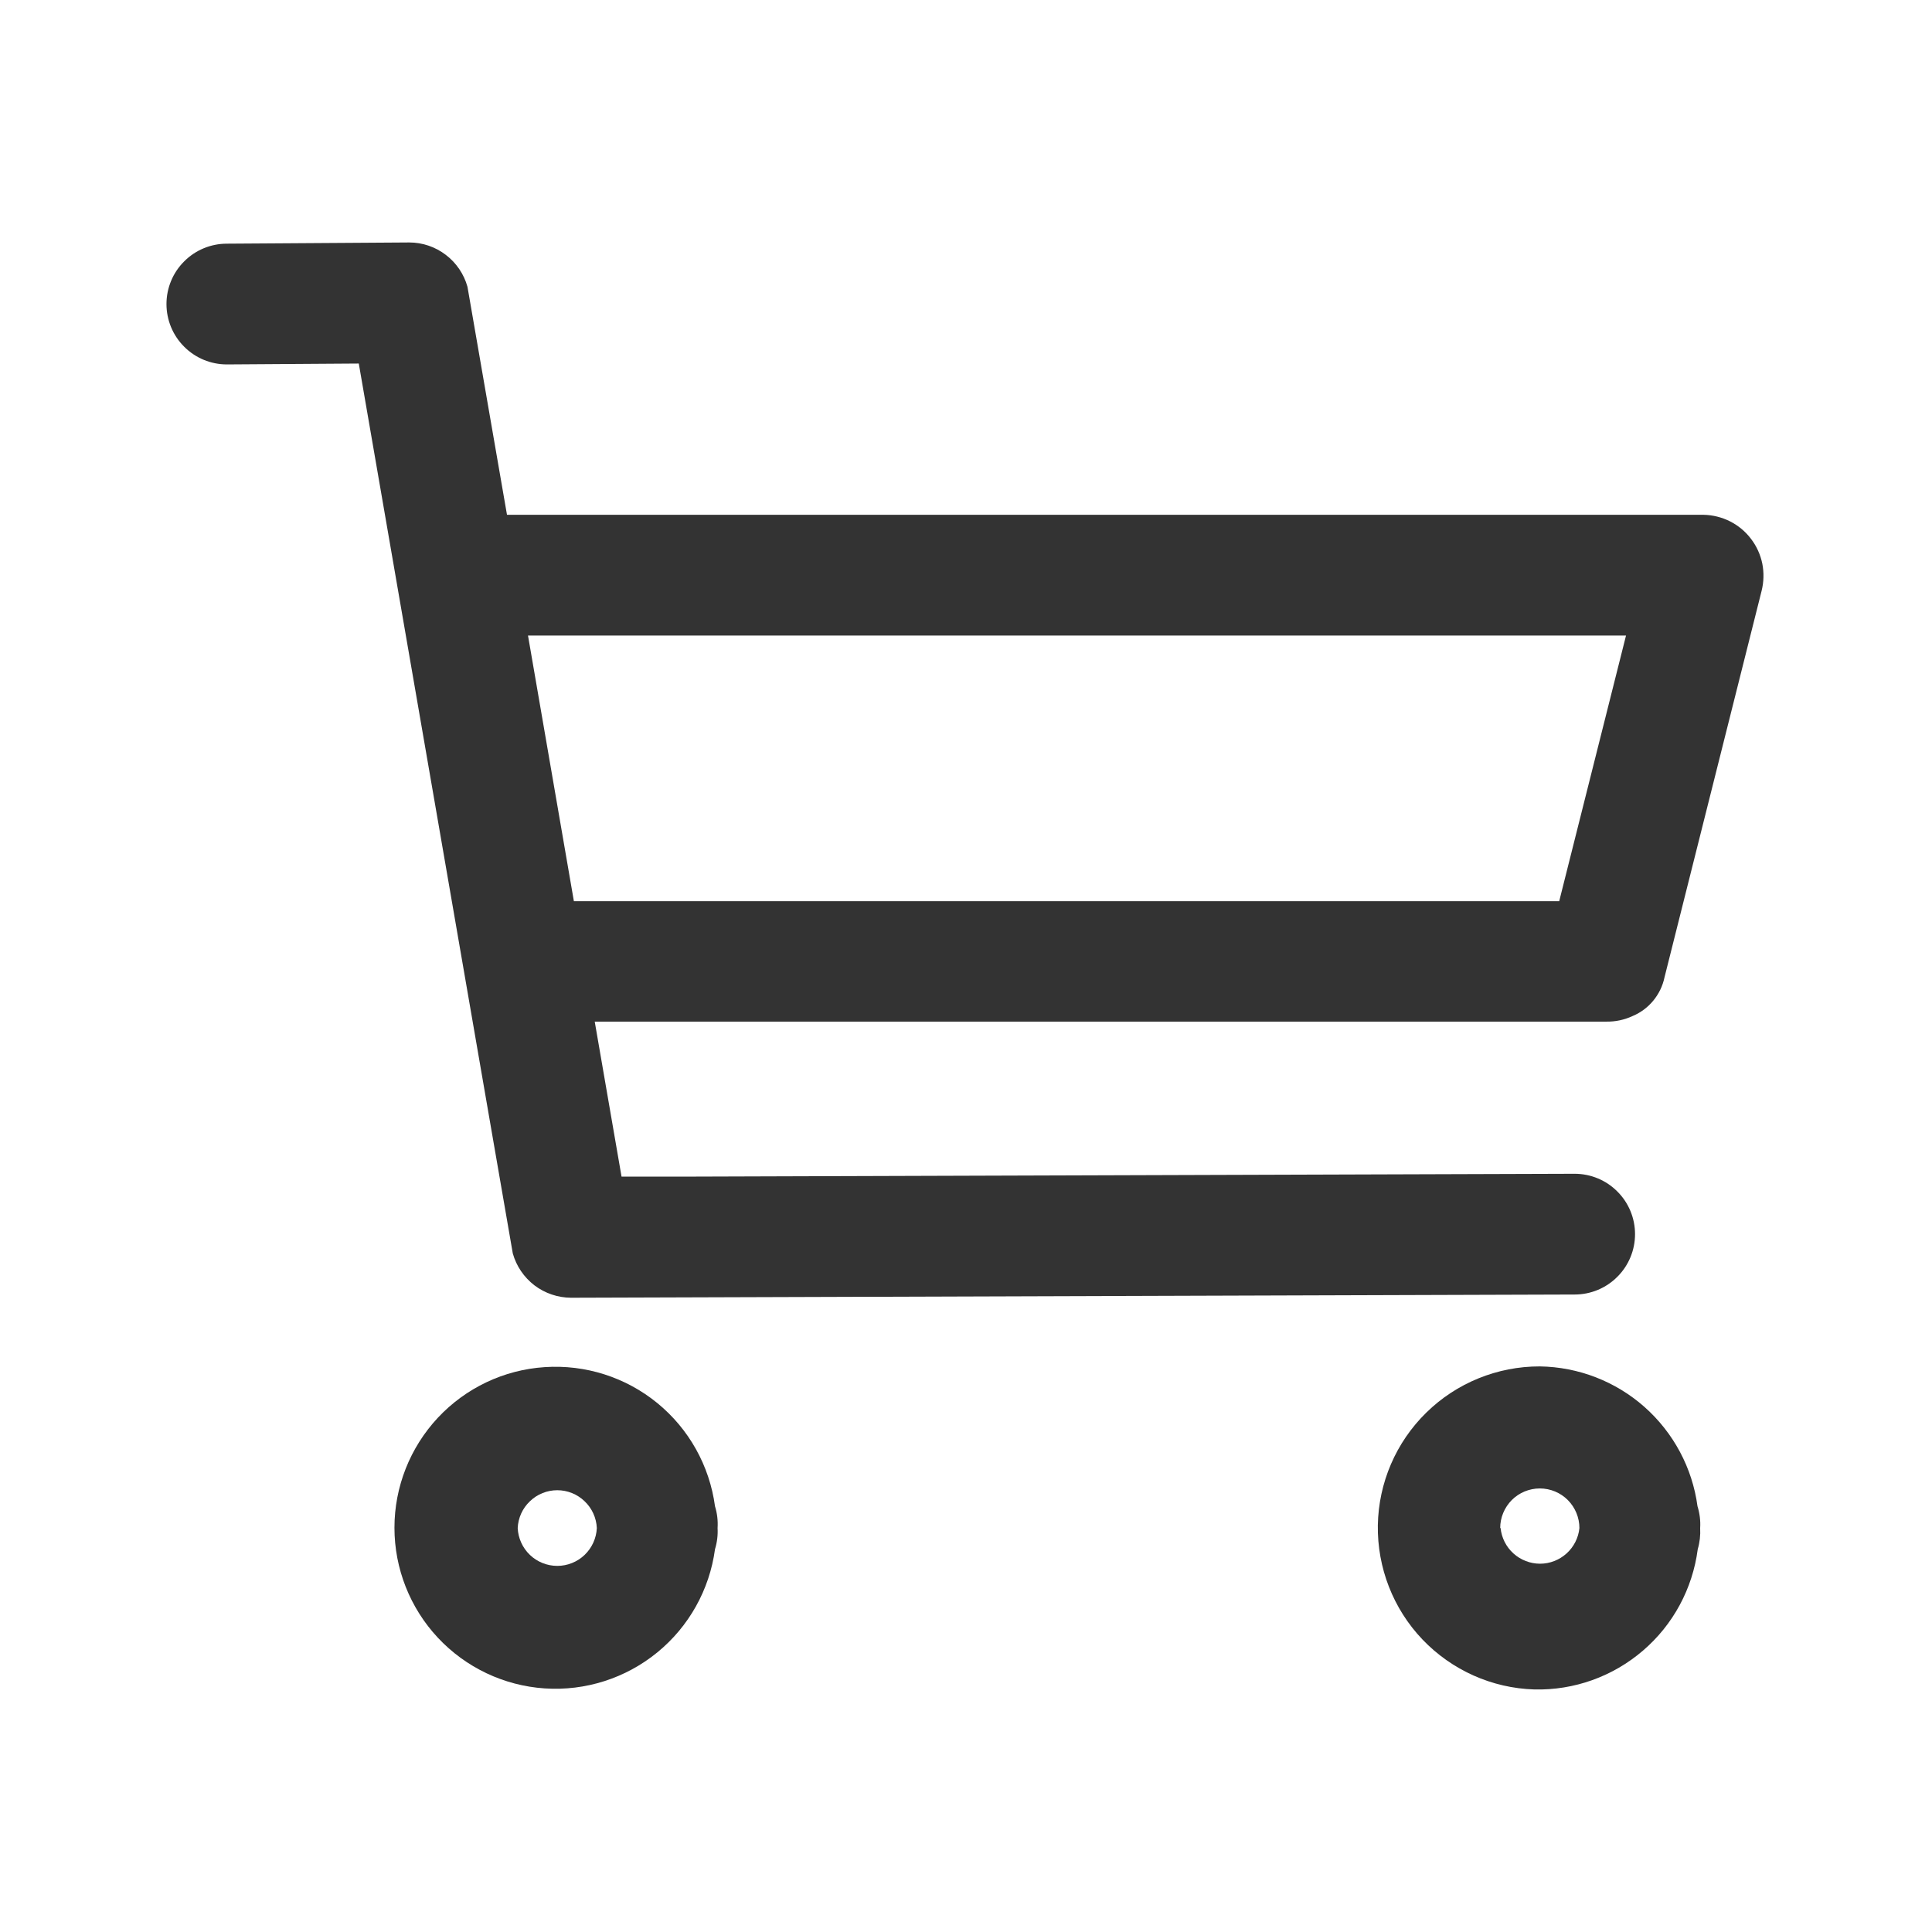
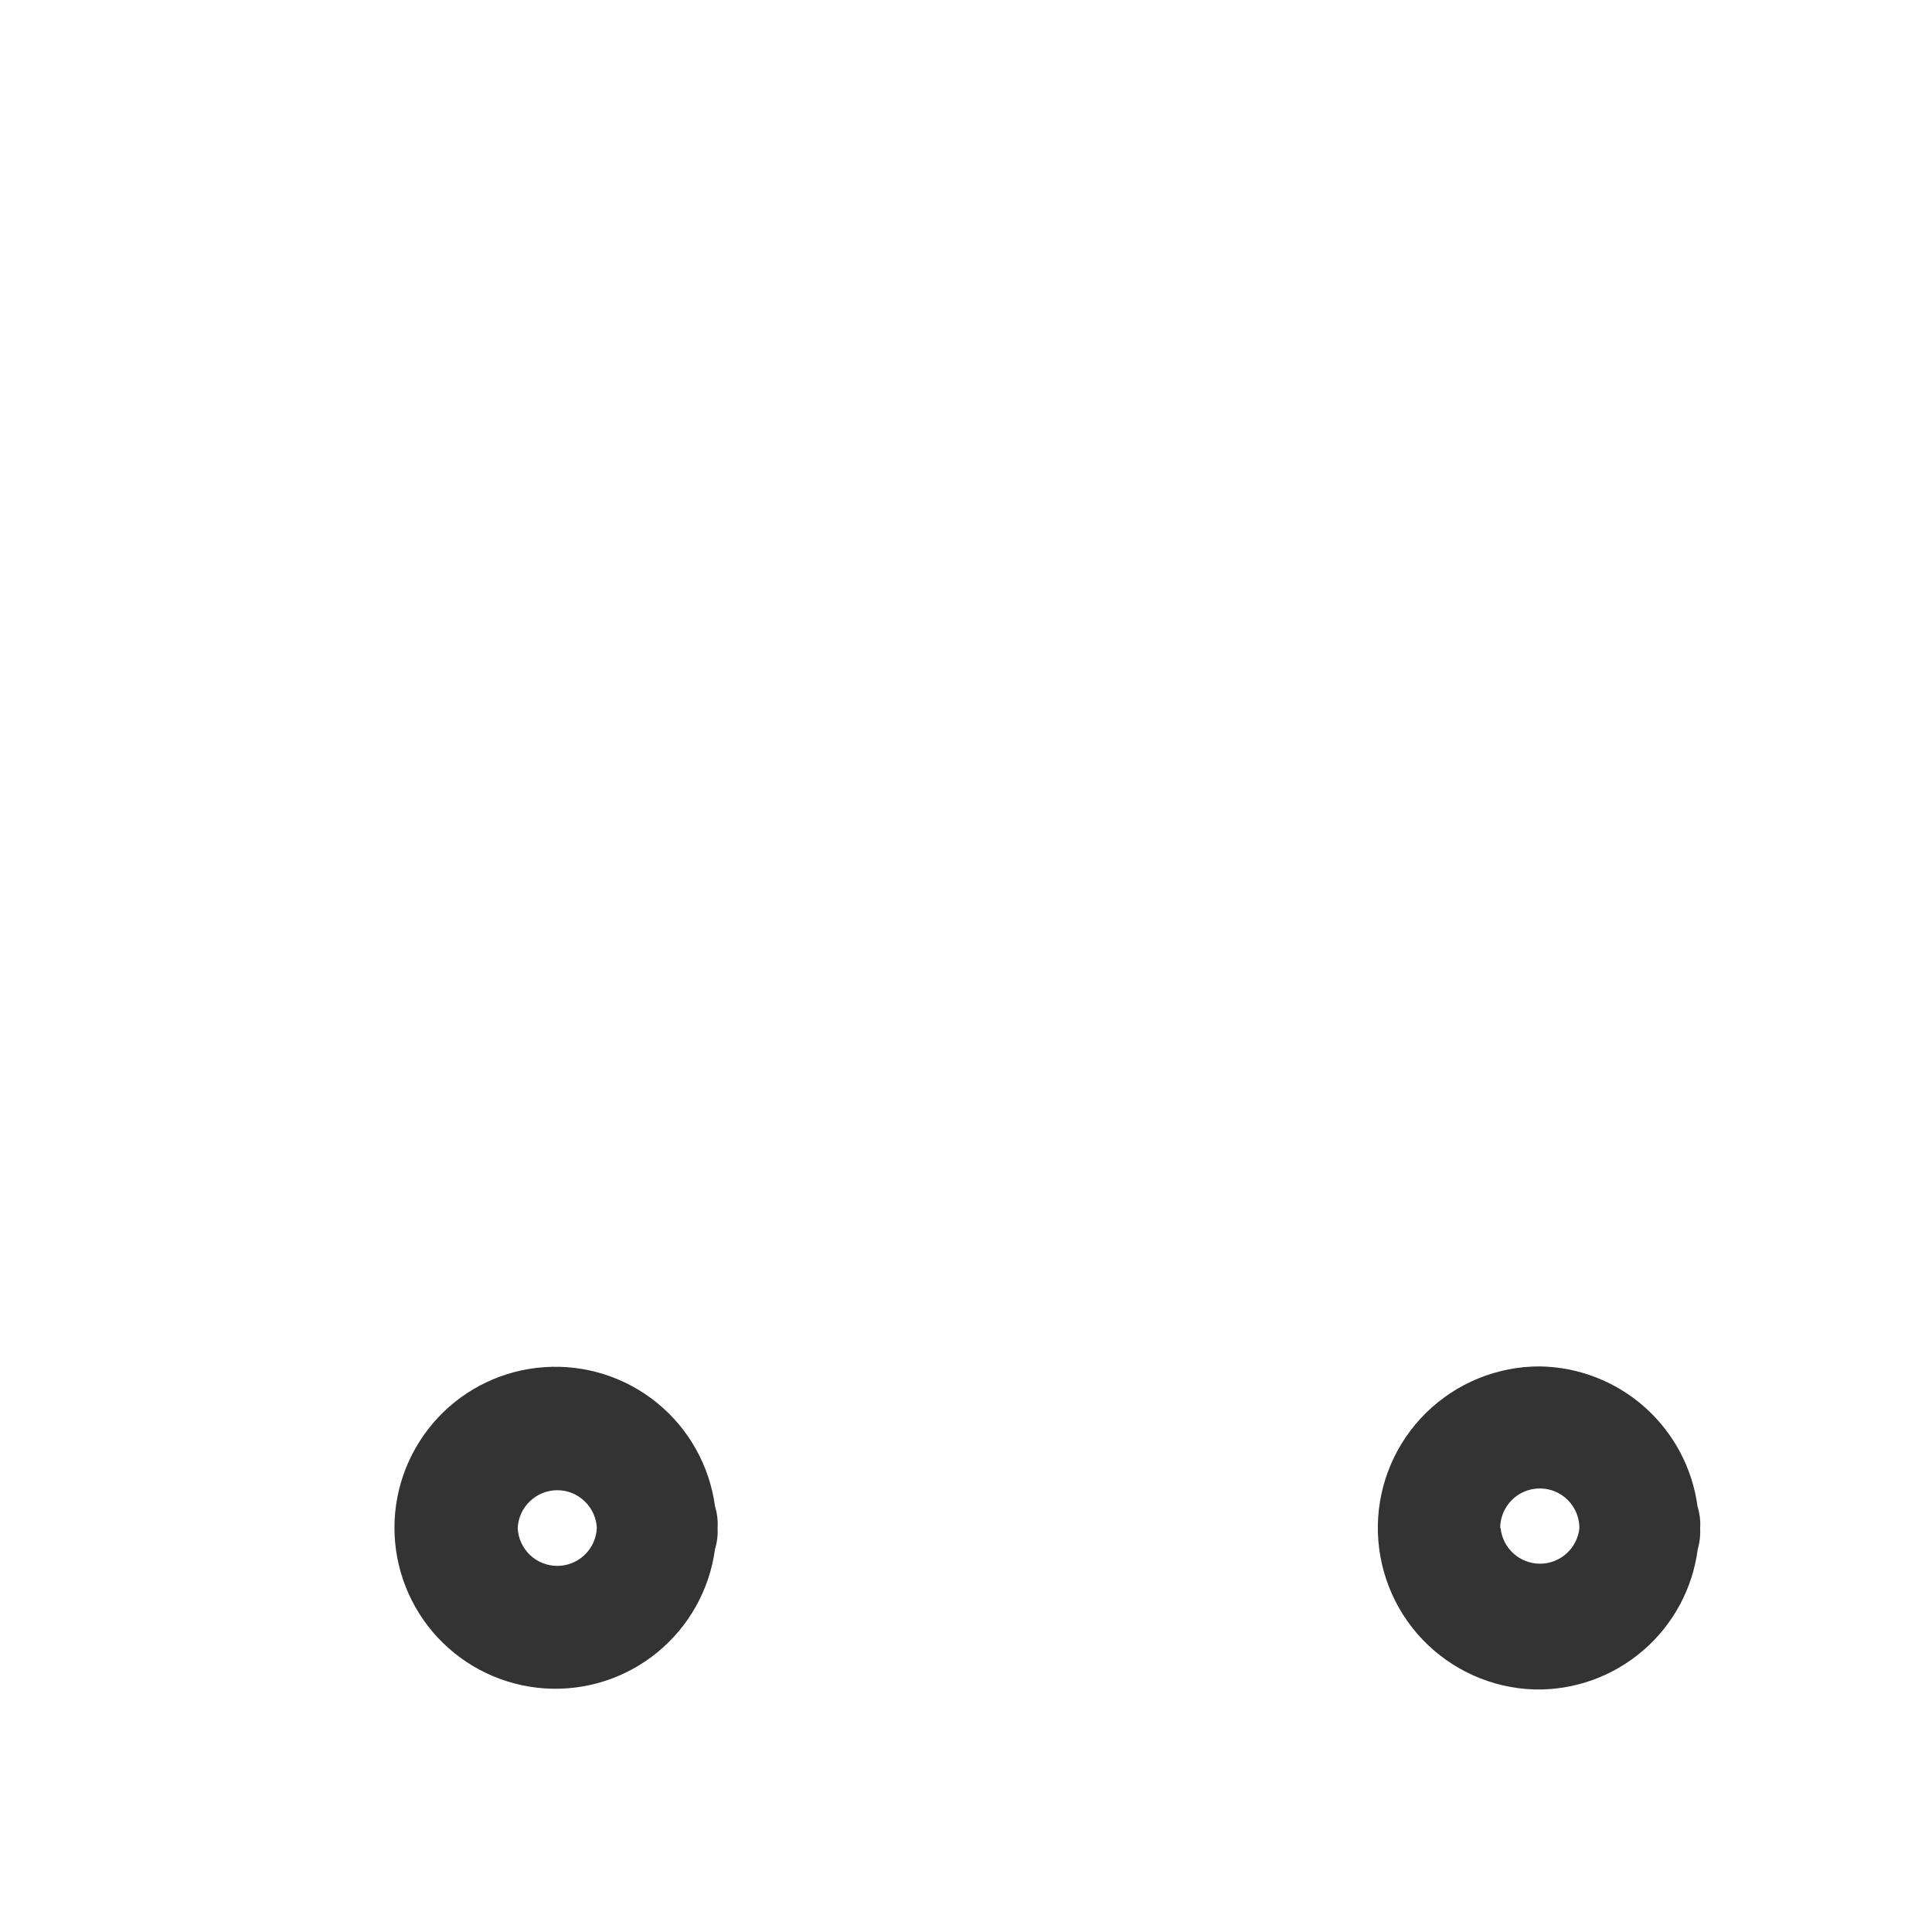
<svg xmlns="http://www.w3.org/2000/svg" width="24" height="24" viewBox="0 0 24 24" fill="none">
-   <path d="M21.161 6.395H6.298L6.057 5.005L5.807 3.562C5.763 3.404 5.668 3.265 5.538 3.166C5.407 3.066 5.248 3.012 5.084 3.012L2.818 3.027C2.619 3.027 2.428 3.106 2.288 3.247C2.147 3.387 2.068 3.578 2.068 3.777C2.068 3.976 2.147 4.167 2.288 4.307C2.428 4.448 2.619 4.527 2.818 4.527L4.457 4.516L5.777 12.144C5.891 12.805 6.005 13.466 6.12 14.127L6.37 15.57C6.414 15.728 6.509 15.867 6.639 15.967C6.77 16.066 6.929 16.12 7.093 16.121L18.006 16.086L19.561 16.081C19.76 16.081 19.951 16.002 20.091 15.861C20.232 15.721 20.311 15.53 20.311 15.331C20.311 15.132 20.232 14.941 20.091 14.801C19.951 14.66 19.76 14.581 19.561 14.581L8.648 14.616H7.721L7.388 12.691H19.953C20.067 12.693 20.179 12.669 20.282 12.621C20.382 12.579 20.47 12.513 20.538 12.43C20.607 12.346 20.655 12.247 20.677 12.141L21.883 7.341C21.911 7.23 21.914 7.114 21.892 7.002C21.869 6.89 21.821 6.784 21.751 6.693C21.682 6.602 21.593 6.528 21.49 6.476C21.388 6.425 21.276 6.397 21.161 6.395ZM8.172 11.195H7.129L6.559 7.895H20.199C19.923 8.996 19.646 10.096 19.369 11.195H8.172Z" fill="#333333" />
  <path d="M8.914 18.982C8.92 18.89 8.909 18.799 8.882 18.711C8.814 18.208 8.558 17.75 8.165 17.429C7.772 17.108 7.272 16.949 6.766 16.983C6.26 17.016 5.786 17.241 5.439 17.612C5.093 17.983 4.9 18.471 4.9 18.978C4.9 19.485 5.093 19.974 5.439 20.344C5.786 20.715 6.26 20.94 6.766 20.974C7.272 21.008 7.772 20.848 8.165 20.527C8.558 20.206 8.814 19.748 8.882 19.245C8.908 19.16 8.919 19.071 8.914 18.982ZM6.431 18.982C6.437 18.855 6.491 18.736 6.583 18.649C6.674 18.561 6.796 18.512 6.923 18.512C7.049 18.512 7.171 18.561 7.262 18.649C7.354 18.736 7.408 18.855 7.414 18.982C7.408 19.108 7.354 19.228 7.262 19.316C7.171 19.403 7.049 19.452 6.923 19.452C6.796 19.452 6.674 19.403 6.583 19.316C6.491 19.228 6.437 19.108 6.431 18.982Z" fill="#333333" />
  <path d="M21.12 18.982C21.126 18.89 21.114 18.799 21.087 18.711C21.023 18.235 20.789 17.798 20.43 17.479C20.07 17.16 19.608 16.981 19.128 16.974C18.601 16.973 18.094 17.179 17.718 17.548C17.341 17.917 17.125 18.42 17.116 18.947C17.108 19.474 17.306 19.984 17.67 20.366C18.034 20.747 18.533 20.971 19.06 20.987C19.554 20.999 20.034 20.827 20.409 20.505C20.784 20.184 21.026 19.735 21.09 19.245C21.115 19.16 21.125 19.071 21.12 18.982ZM18.636 18.982C18.636 18.852 18.688 18.727 18.78 18.634C18.872 18.542 18.998 18.49 19.128 18.49C19.259 18.49 19.384 18.542 19.476 18.634C19.568 18.727 19.62 18.852 19.62 18.982C19.608 19.103 19.551 19.216 19.46 19.298C19.37 19.379 19.253 19.425 19.131 19.425C19.009 19.425 18.891 19.379 18.801 19.298C18.71 19.216 18.653 19.103 18.641 18.982H18.636Z" fill="#333333" />
</svg>